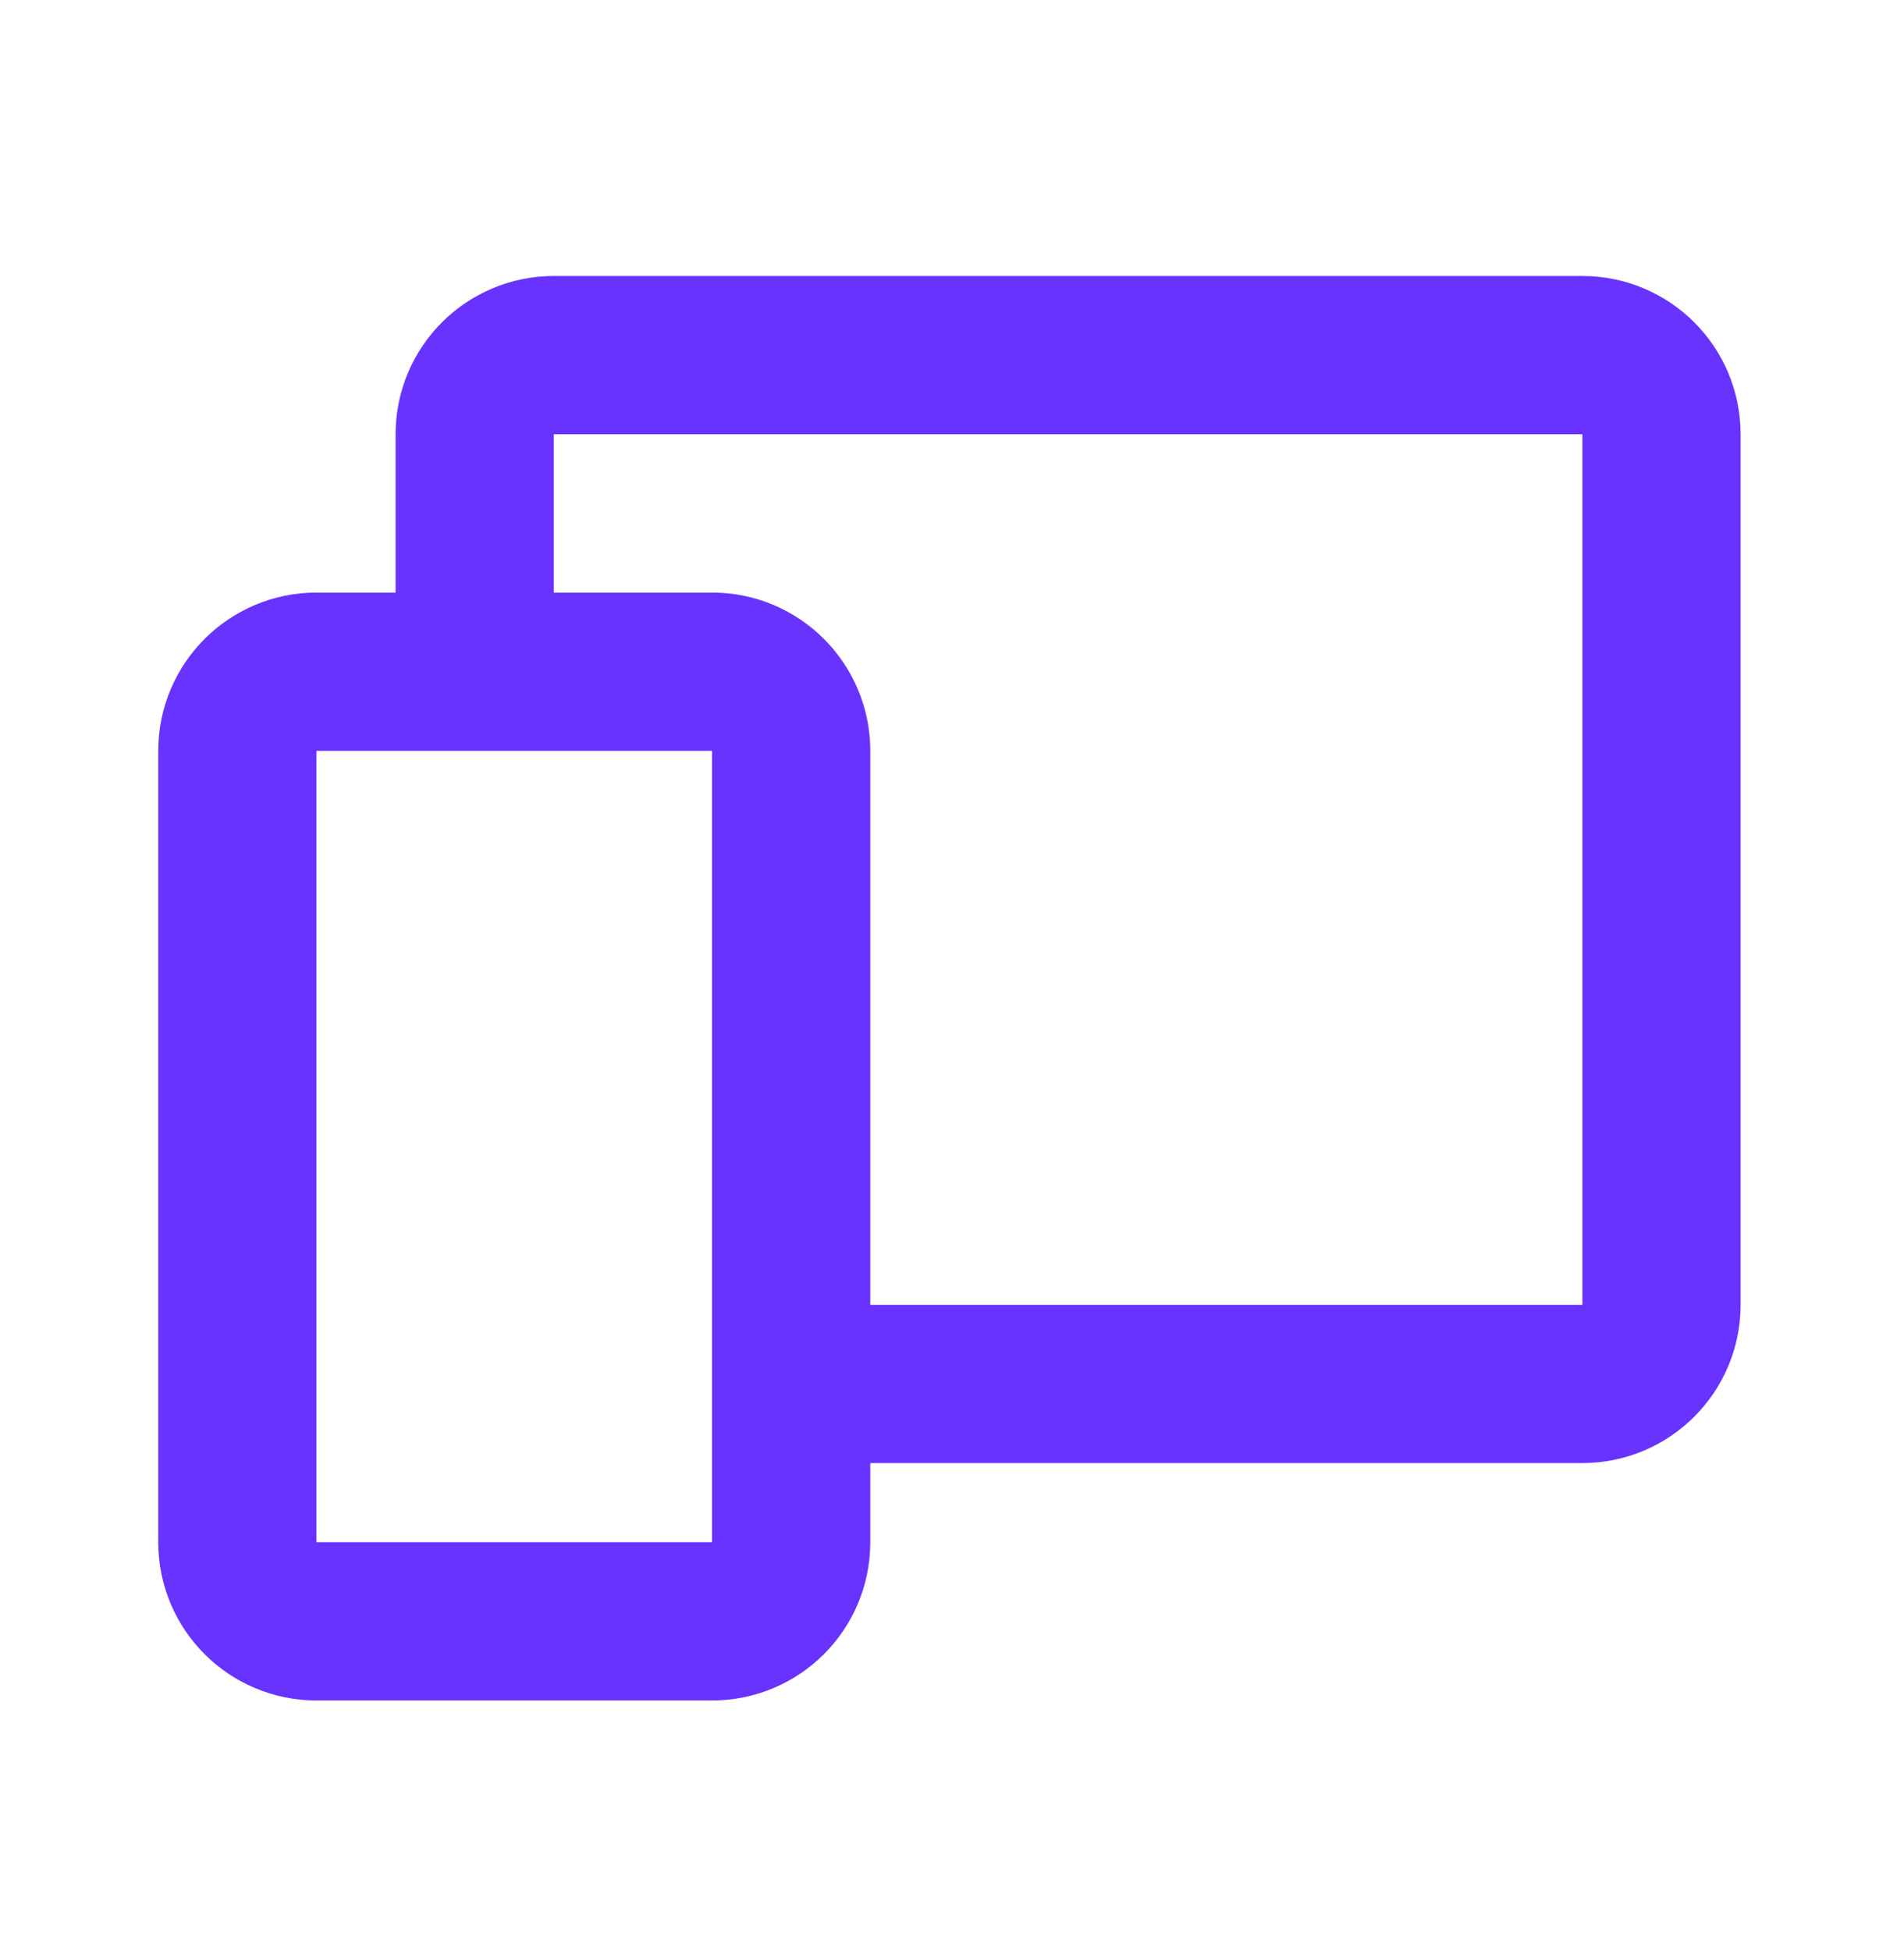
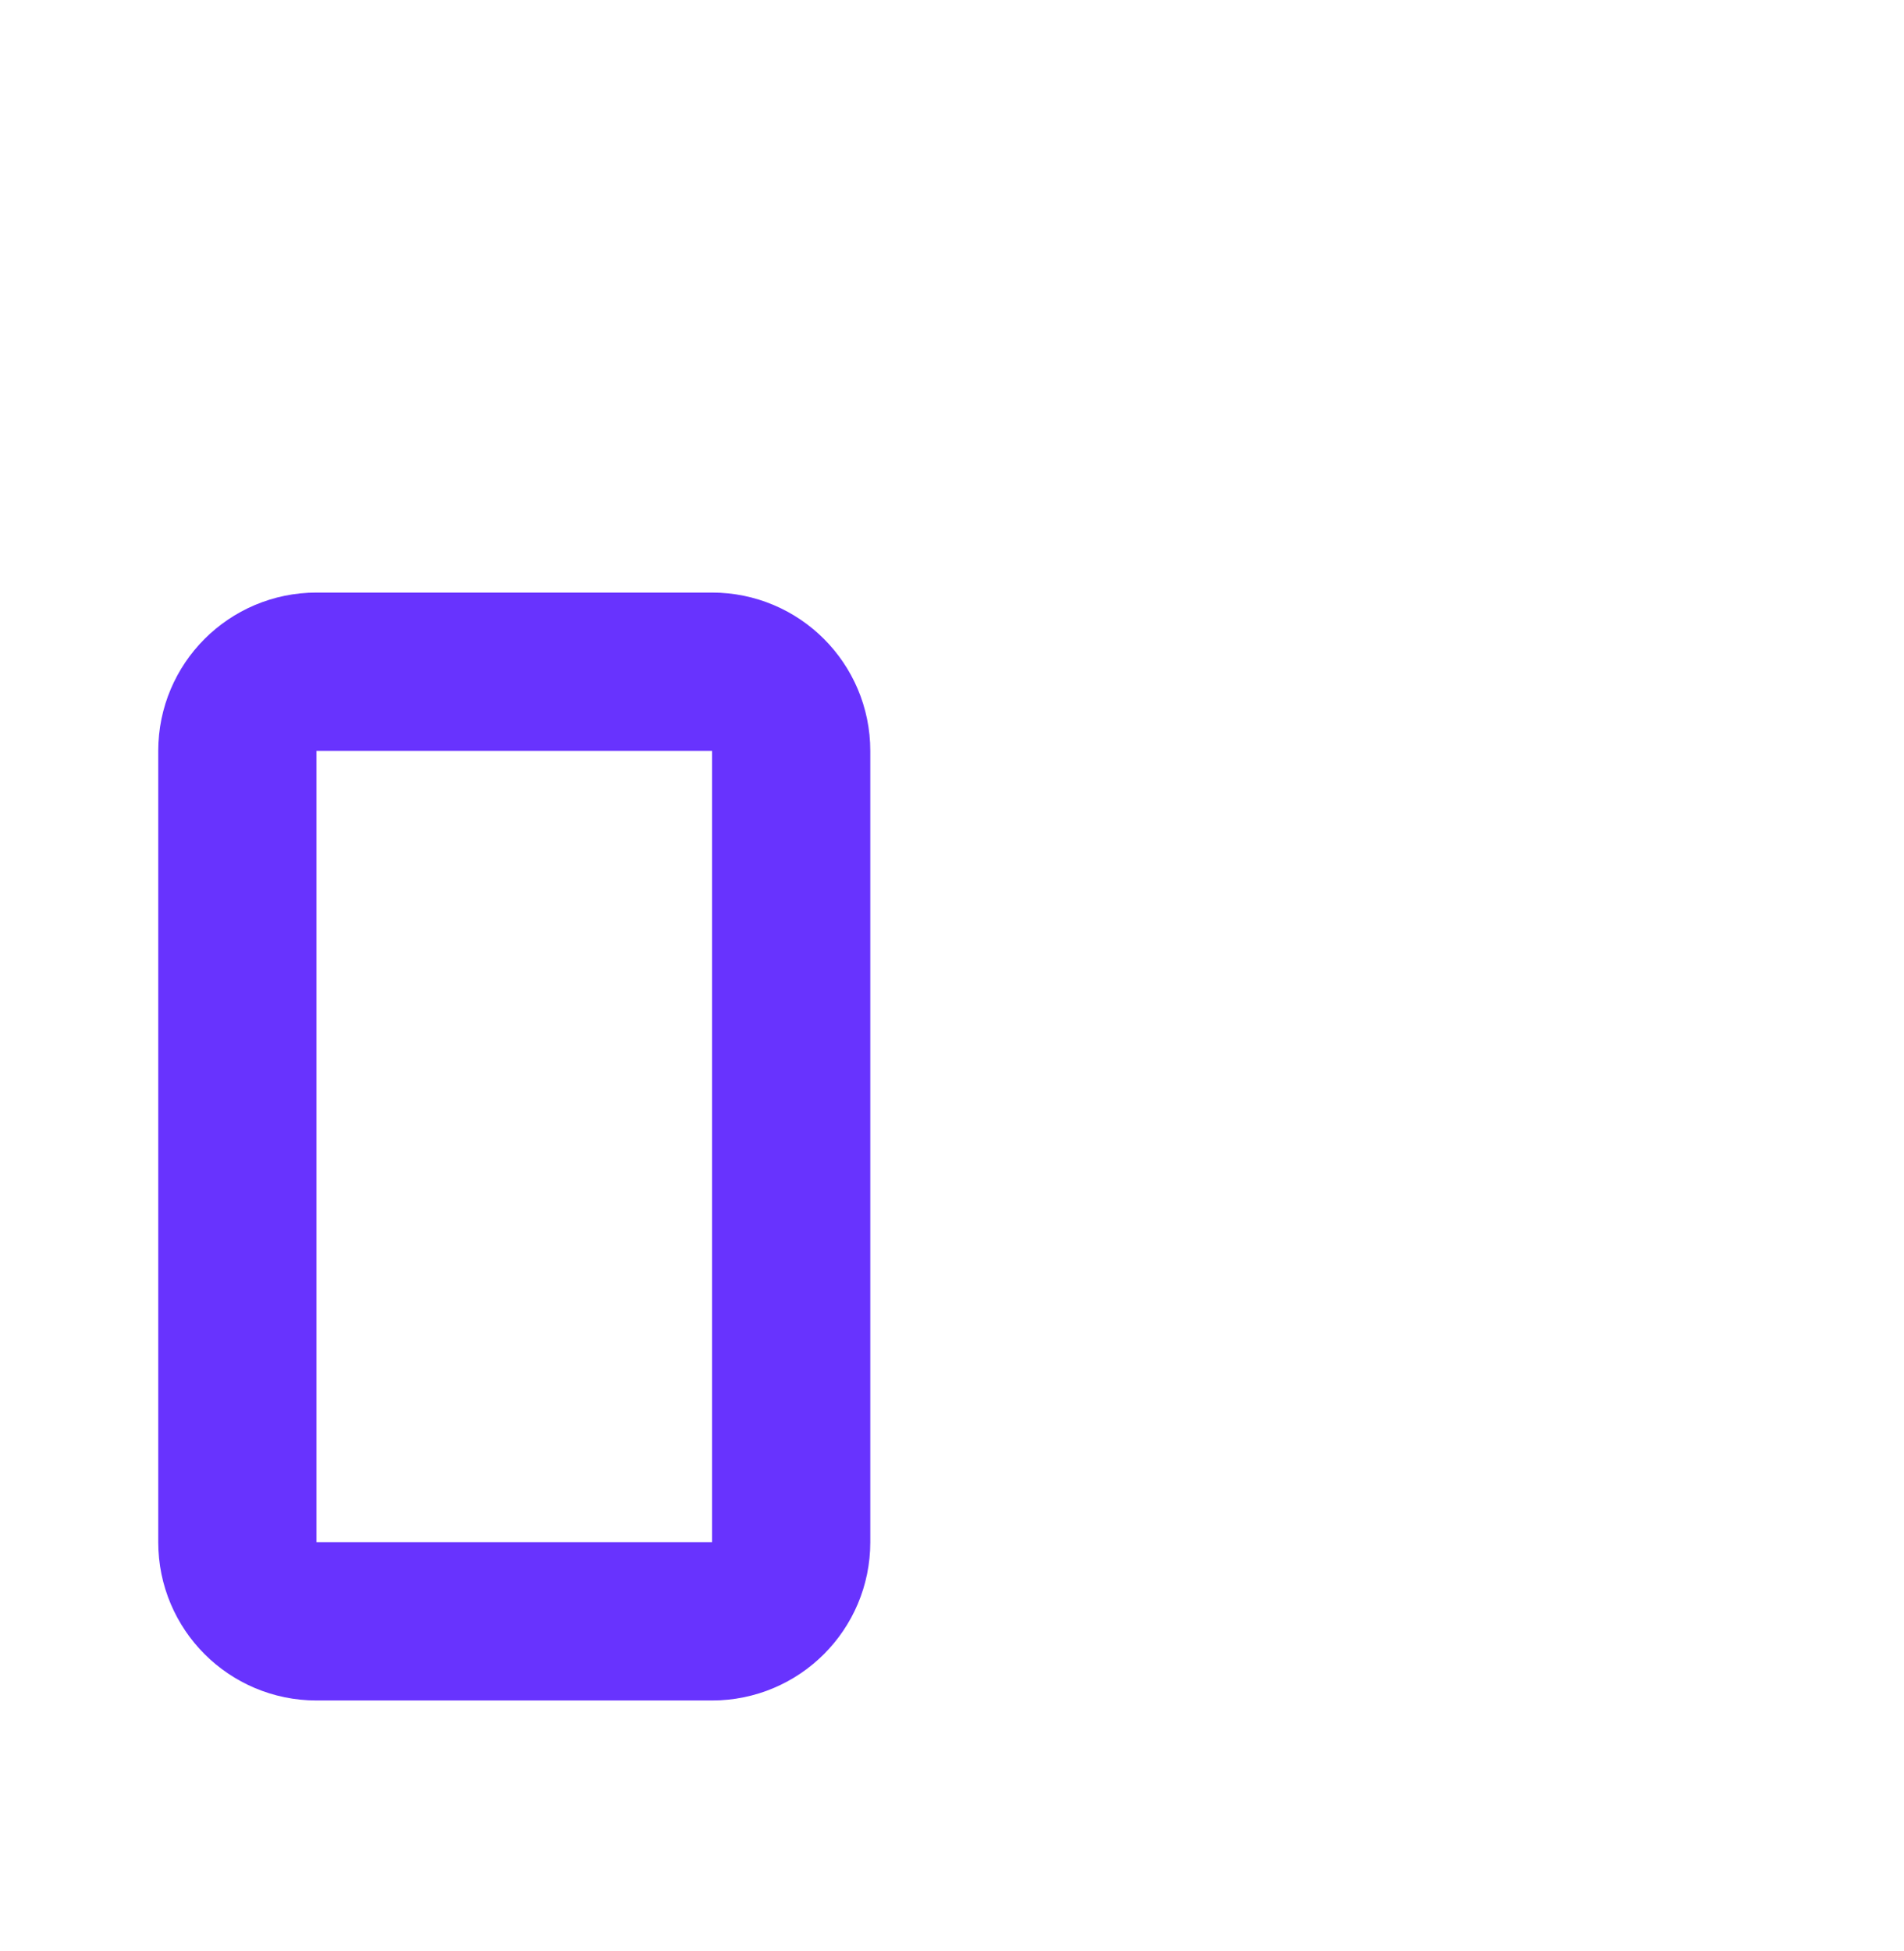
<svg xmlns="http://www.w3.org/2000/svg" width="41" height="42" viewBox="0 0 41 42" fill="none">
-   <path d="M10.222 13.607V9.348C10.222 8.407 10.985 7.645 11.926 7.645H34.074C35.015 7.645 35.778 8.407 35.778 9.348V28.089C35.778 29.03 35.015 29.793 34.074 29.793H17.889" stroke="#6833FE" stroke-width="3.407" stroke-linecap="round" stroke-linejoin="round" />
  <path d="M15.333 14.46H6.815C5.874 14.46 5.111 15.223 5.111 16.164V33.201C5.111 34.142 5.874 34.904 6.815 34.904H15.333C16.274 34.904 17.037 34.142 17.037 33.201V16.164C17.037 15.223 16.274 14.46 15.333 14.46Z" stroke="#6833FE" stroke-width="3.407" stroke-linecap="round" stroke-linejoin="round" />
</svg>